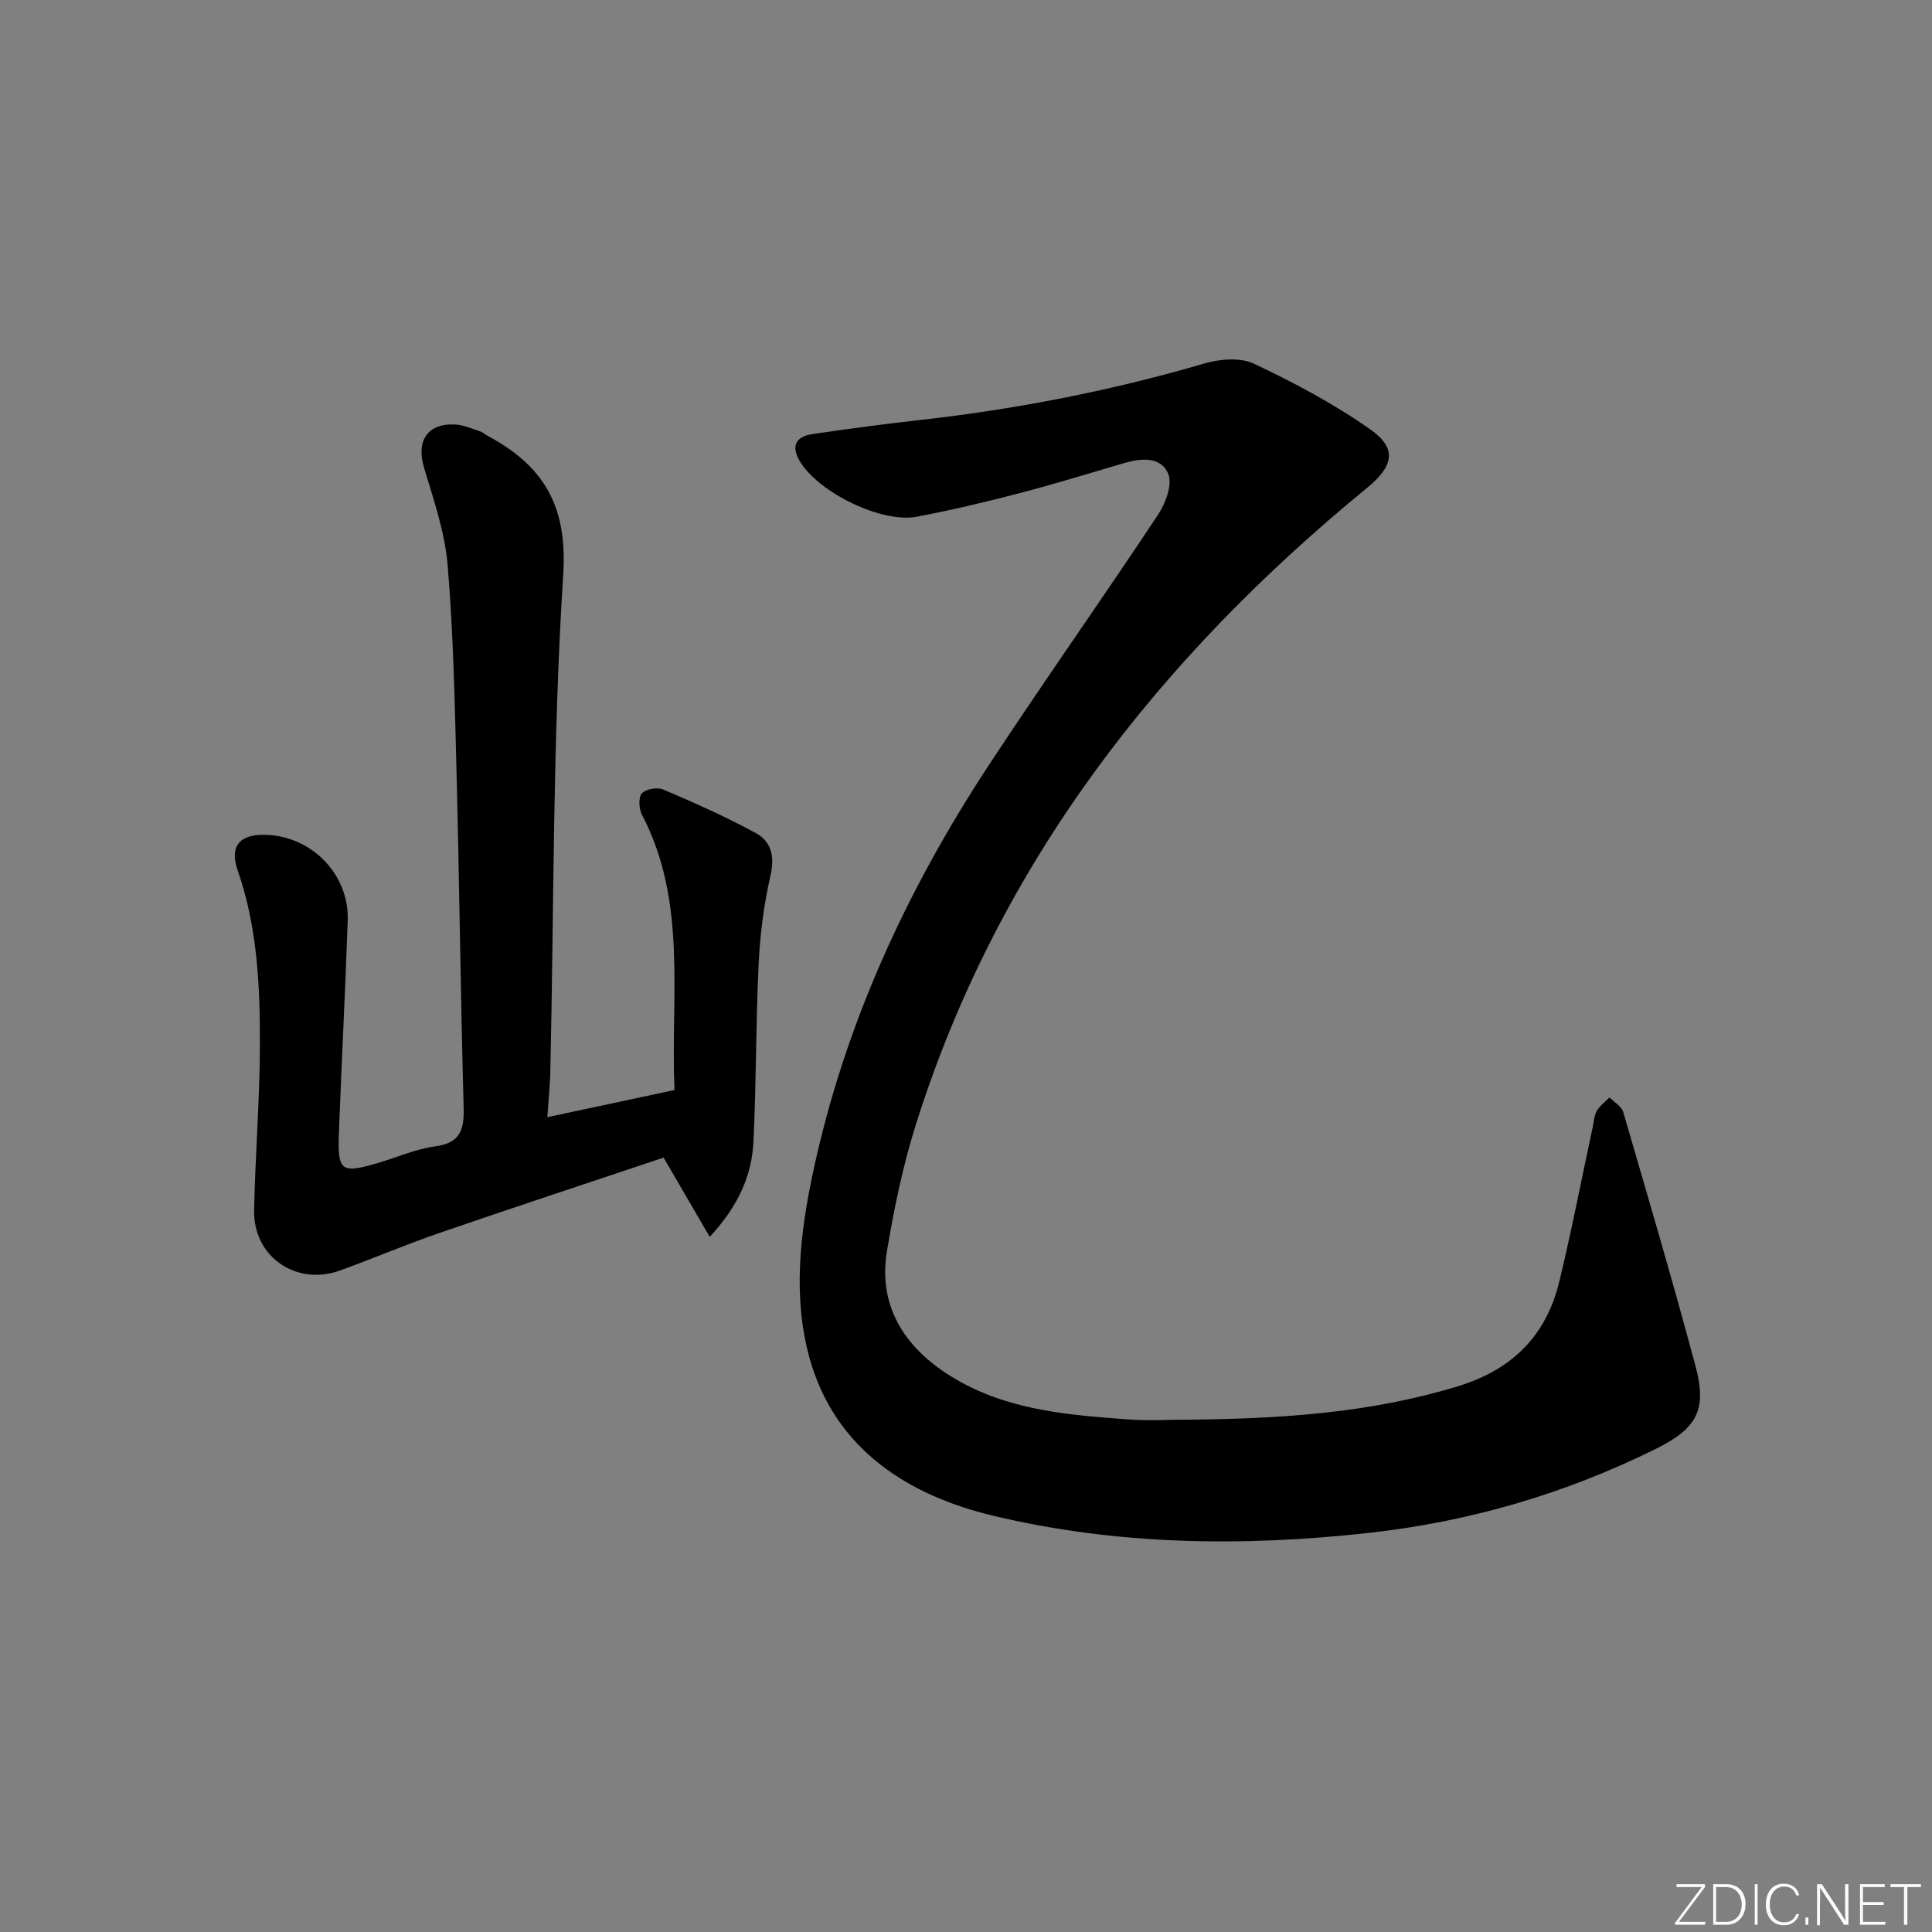
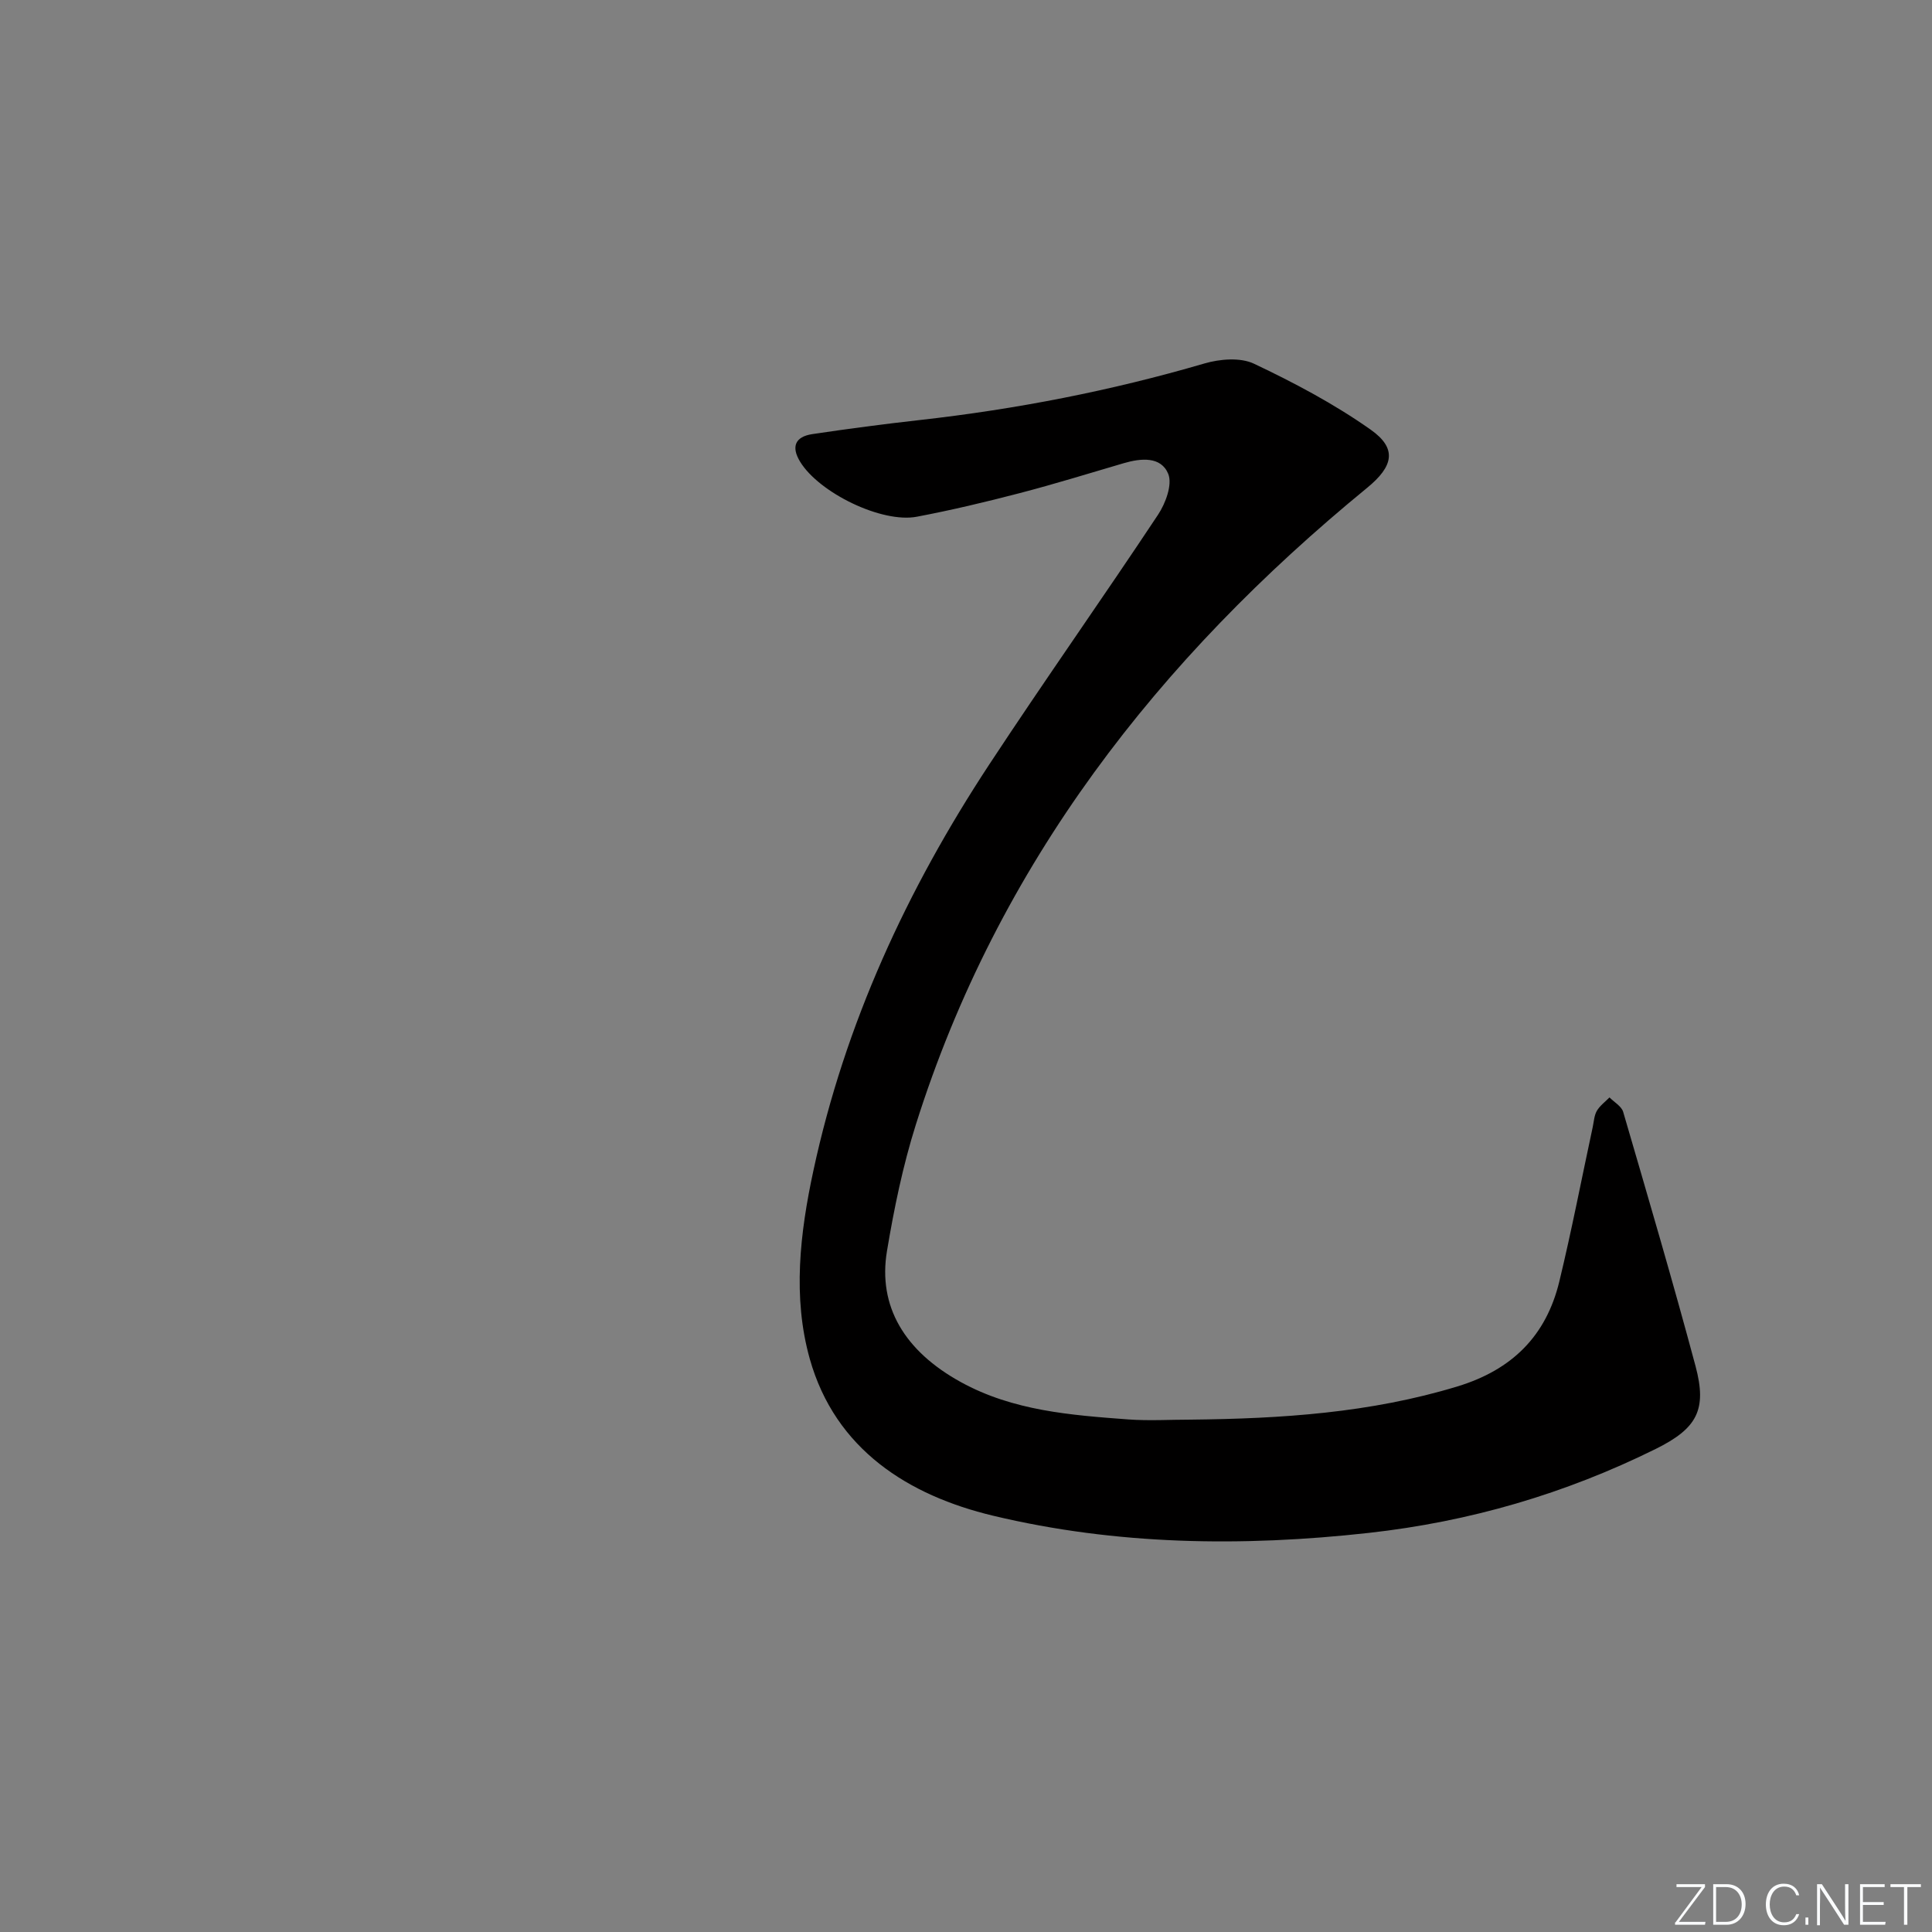
<svg xmlns="http://www.w3.org/2000/svg" enable-background="new 0 0 400 400" viewBox="0 0 400 400">
  <rect x="0" y="0" width="400" height="400" fill="#808080" stroke="none" />
  <g fill="#fafbfc">
    <path d="m346.9 398 5.4-7.3h-5.2v-.6h5.9v.6l-5.4 7.2h5.5l-.1.6h-6.2v-.5z" />
    <path d="m354.7 390.1h2.8c2.3 0 3.9 1.6 3.9 4.1s-1.6 4.3-3.9 4.3h-2.8zm.6 7.8h2c2.2 0 3.3-1.6 3.3-3.6 0-1.8-1-3.6-3.3-3.6h-2z" />
-     <path d="m363.9 390.1v8.4h-.6v-8.4z" />
    <path d="m372.5 396.3c-.4 1.3-1.4 2.3-3.2 2.3-2.4 0-3.7-1.9-3.7-4.3 0-2.3 1.2-4.3 3.7-4.3 1.8 0 2.9 1 3.2 2.4h-.6c-.4-1.1-1.1-1.8-2.5-1.8-2.1 0-3 1.9-3 3.7s.9 3.7 3 3.7c1.4 0 2.1-.7 2.5-1.7z" />
    <path d="m373.8 398.5v-1.5h.6v1.5z" />
    <path d="m376.2 398.5v-8.4h1c1.3 2 4.4 6.7 4.9 7.6-.1-1.2-.1-2.4-.1-3.8v-3.8h.7v8.4h-.9c-1.2-1.9-4.4-6.8-5-7.7.1 1.1 0 2.3 0 3.9v3.9h-.6z" />
    <path d="m390 394.4h-4.3v3.5h4.7l-.1.6h-5.2v-8.4h5.1v.6h-4.5v3.1h4.3z" />
    <path d="m394.2 390.7h-2.8v-.6h6.3v.6h-2.8v7.8h-.7z" />
  </g>
  <path d="m246.6 293.92c18.64-.2 37.11-1.38 55.16-6.88 11.3-3.44 18.34-10.45 21.07-21.68 2.57-10.61 4.63-21.35 6.93-32.03.24-1.13.3-2.39.85-3.34.63-1.07 1.72-1.87 2.62-2.78.97.99 2.48 1.82 2.83 2.99 5.11 17.51 10.26 35.01 14.98 52.63 2.43 9.07.31 12.92-8.25 17.16-18.77 9.29-38.5 15.06-59.4 17.38-26.18 2.91-52.29 2.54-77.79-3.56-17.45-4.17-32.66-13.66-37.95-32.49-3.58-12.76-2.03-26.02.75-38.93 6.54-30.45 19.39-58.23 36.42-84.12 11.42-17.37 23.44-34.36 34.93-51.69 1.57-2.36 3.02-6.27 2.12-8.47-1.5-3.65-5.64-3.26-9.22-2.21-7.16 2.1-14.29 4.31-21.51 6.19-7.05 1.84-14.15 3.53-21.31 4.89-7.26 1.39-20.25-4.96-24.17-11.38-1.92-3.14-1-5.19 2.51-5.72 7.38-1.1 14.79-2.08 22.21-2.91 19.99-2.24 39.64-6.06 58.96-11.71 3.2-.94 7.45-1.3 10.28.04 8.34 3.95 16.61 8.33 24.14 13.64 5.57 3.92 4.73 7.6-.7 12.05-43.22 35.4-76.46 77.93-93.45 131.87-2.68 8.5-4.5 17.33-5.97 26.14-1.92 11.48 3.66 20.74 15.28 27.14 10.82 5.96 22.77 6.85 34.7 7.74 4.3.31 8.65.04 12.98.04z" fill="#010000" />
-   <path d="m113.32 231.3c9.11-1.94 17.47-3.73 26.33-5.62-.85-19.35 2.74-38.85-6.73-56.98-.64-1.23-.78-3.59-.03-4.44.8-.91 3.21-1.32 4.42-.8 6.52 2.78 13.03 5.65 19.24 9.06 3.07 1.68 3.89 4.74 2.99 8.65-1.36 5.95-2.16 12.09-2.46 18.19-.6 12.29-.49 24.62-1.08 36.91-.34 7.12-3.13 13.43-9.06 19.81-3.31-5.68-6.22-10.69-9.55-16.41-15.13 5.07-30.86 10.25-46.52 15.64-6.9 2.37-13.63 5.26-20.5 7.74-9.09 3.27-17.96-2.89-17.76-12.5.24-11.47 1.18-22.94 1.2-34.41.02-12.12-.52-24.22-4.59-35.9-1.78-5.1.43-7.58 5.85-7.4 9.53.31 17.24 8.23 16.92 17.73-.5 14.62-1.26 29.23-1.82 43.85-.31 8.1.4 8.61 7.99 6.39 3.98-1.16 7.86-2.92 11.92-3.46 5.27-.7 6.04-3.48 5.91-8.1-.63-23.13-.88-46.26-1.47-69.39-.36-14.29-.65-28.61-1.84-42.84-.57-6.82-2.9-13.56-4.89-20.19-1.67-5.58.72-9.3 6.56-8.93 1.76.11 3.49.92 5.21 1.47.46.15.83.55 1.27.79 11.54 6.17 16.71 14.32 15.78 28.81-2.19 34.01-1.9 68.18-2.66 102.28-.04 3.1-.37 6.2-.63 10.05z" fill="#010000" />
</svg>